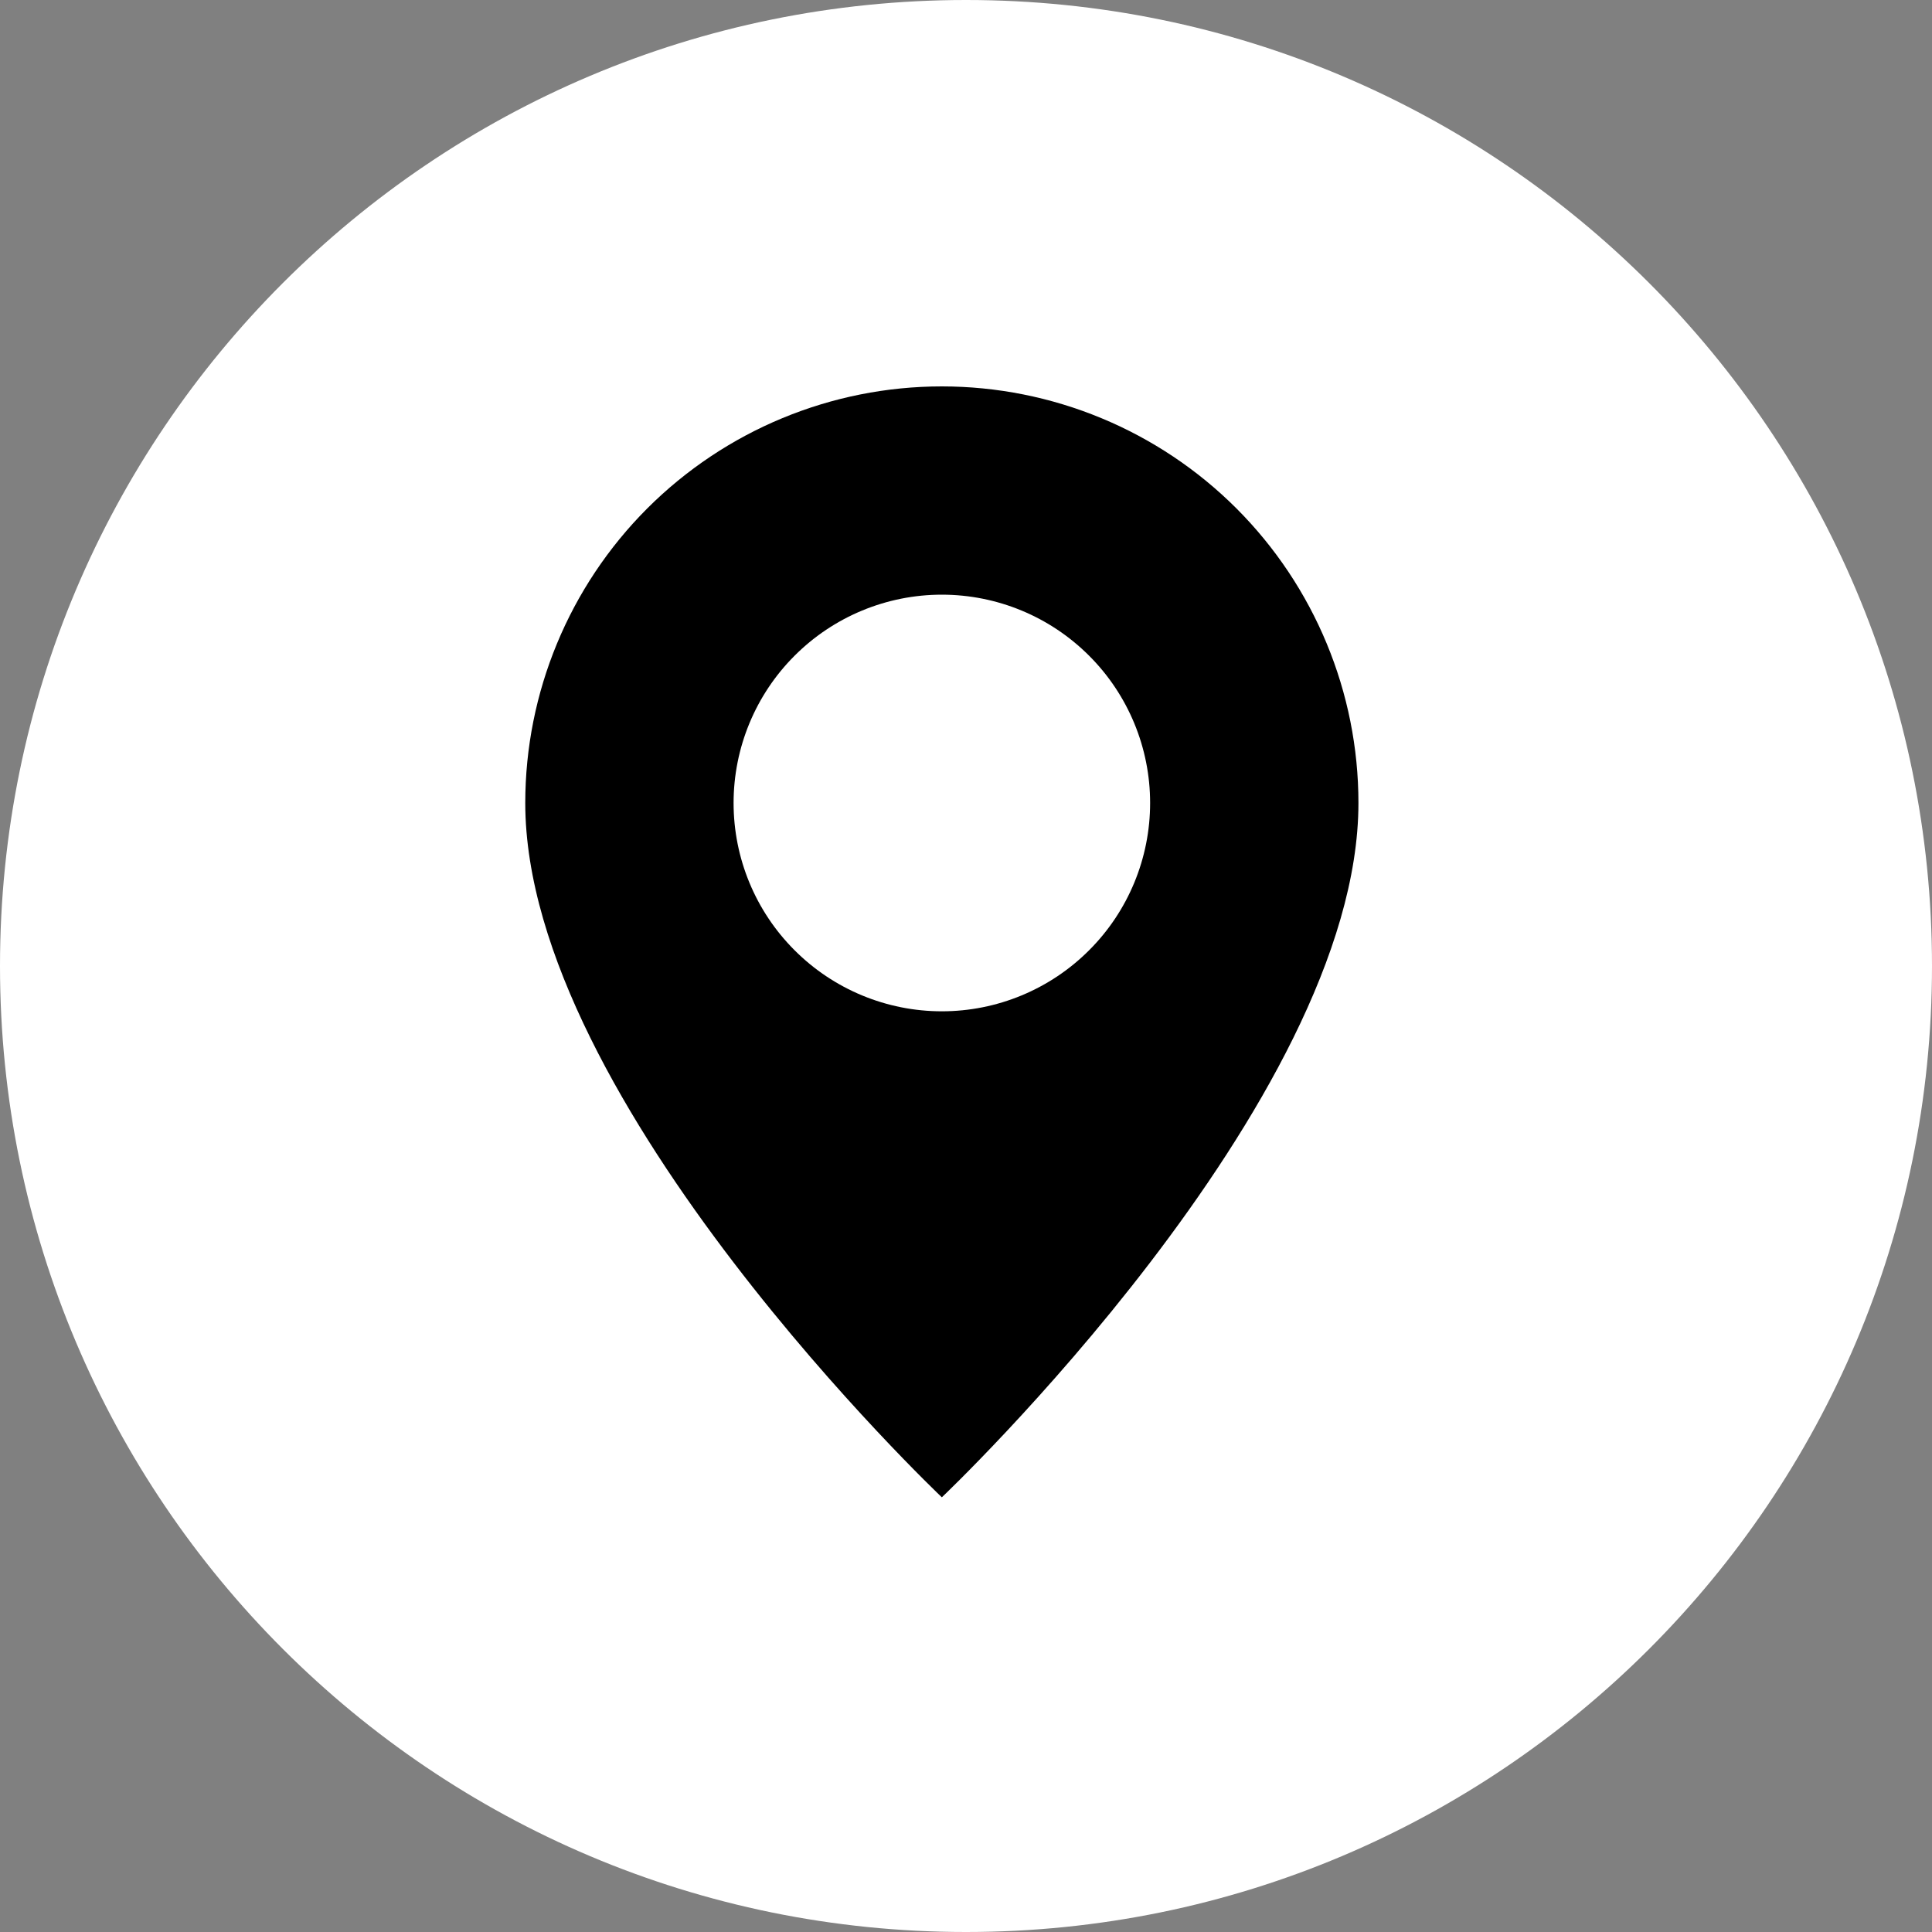
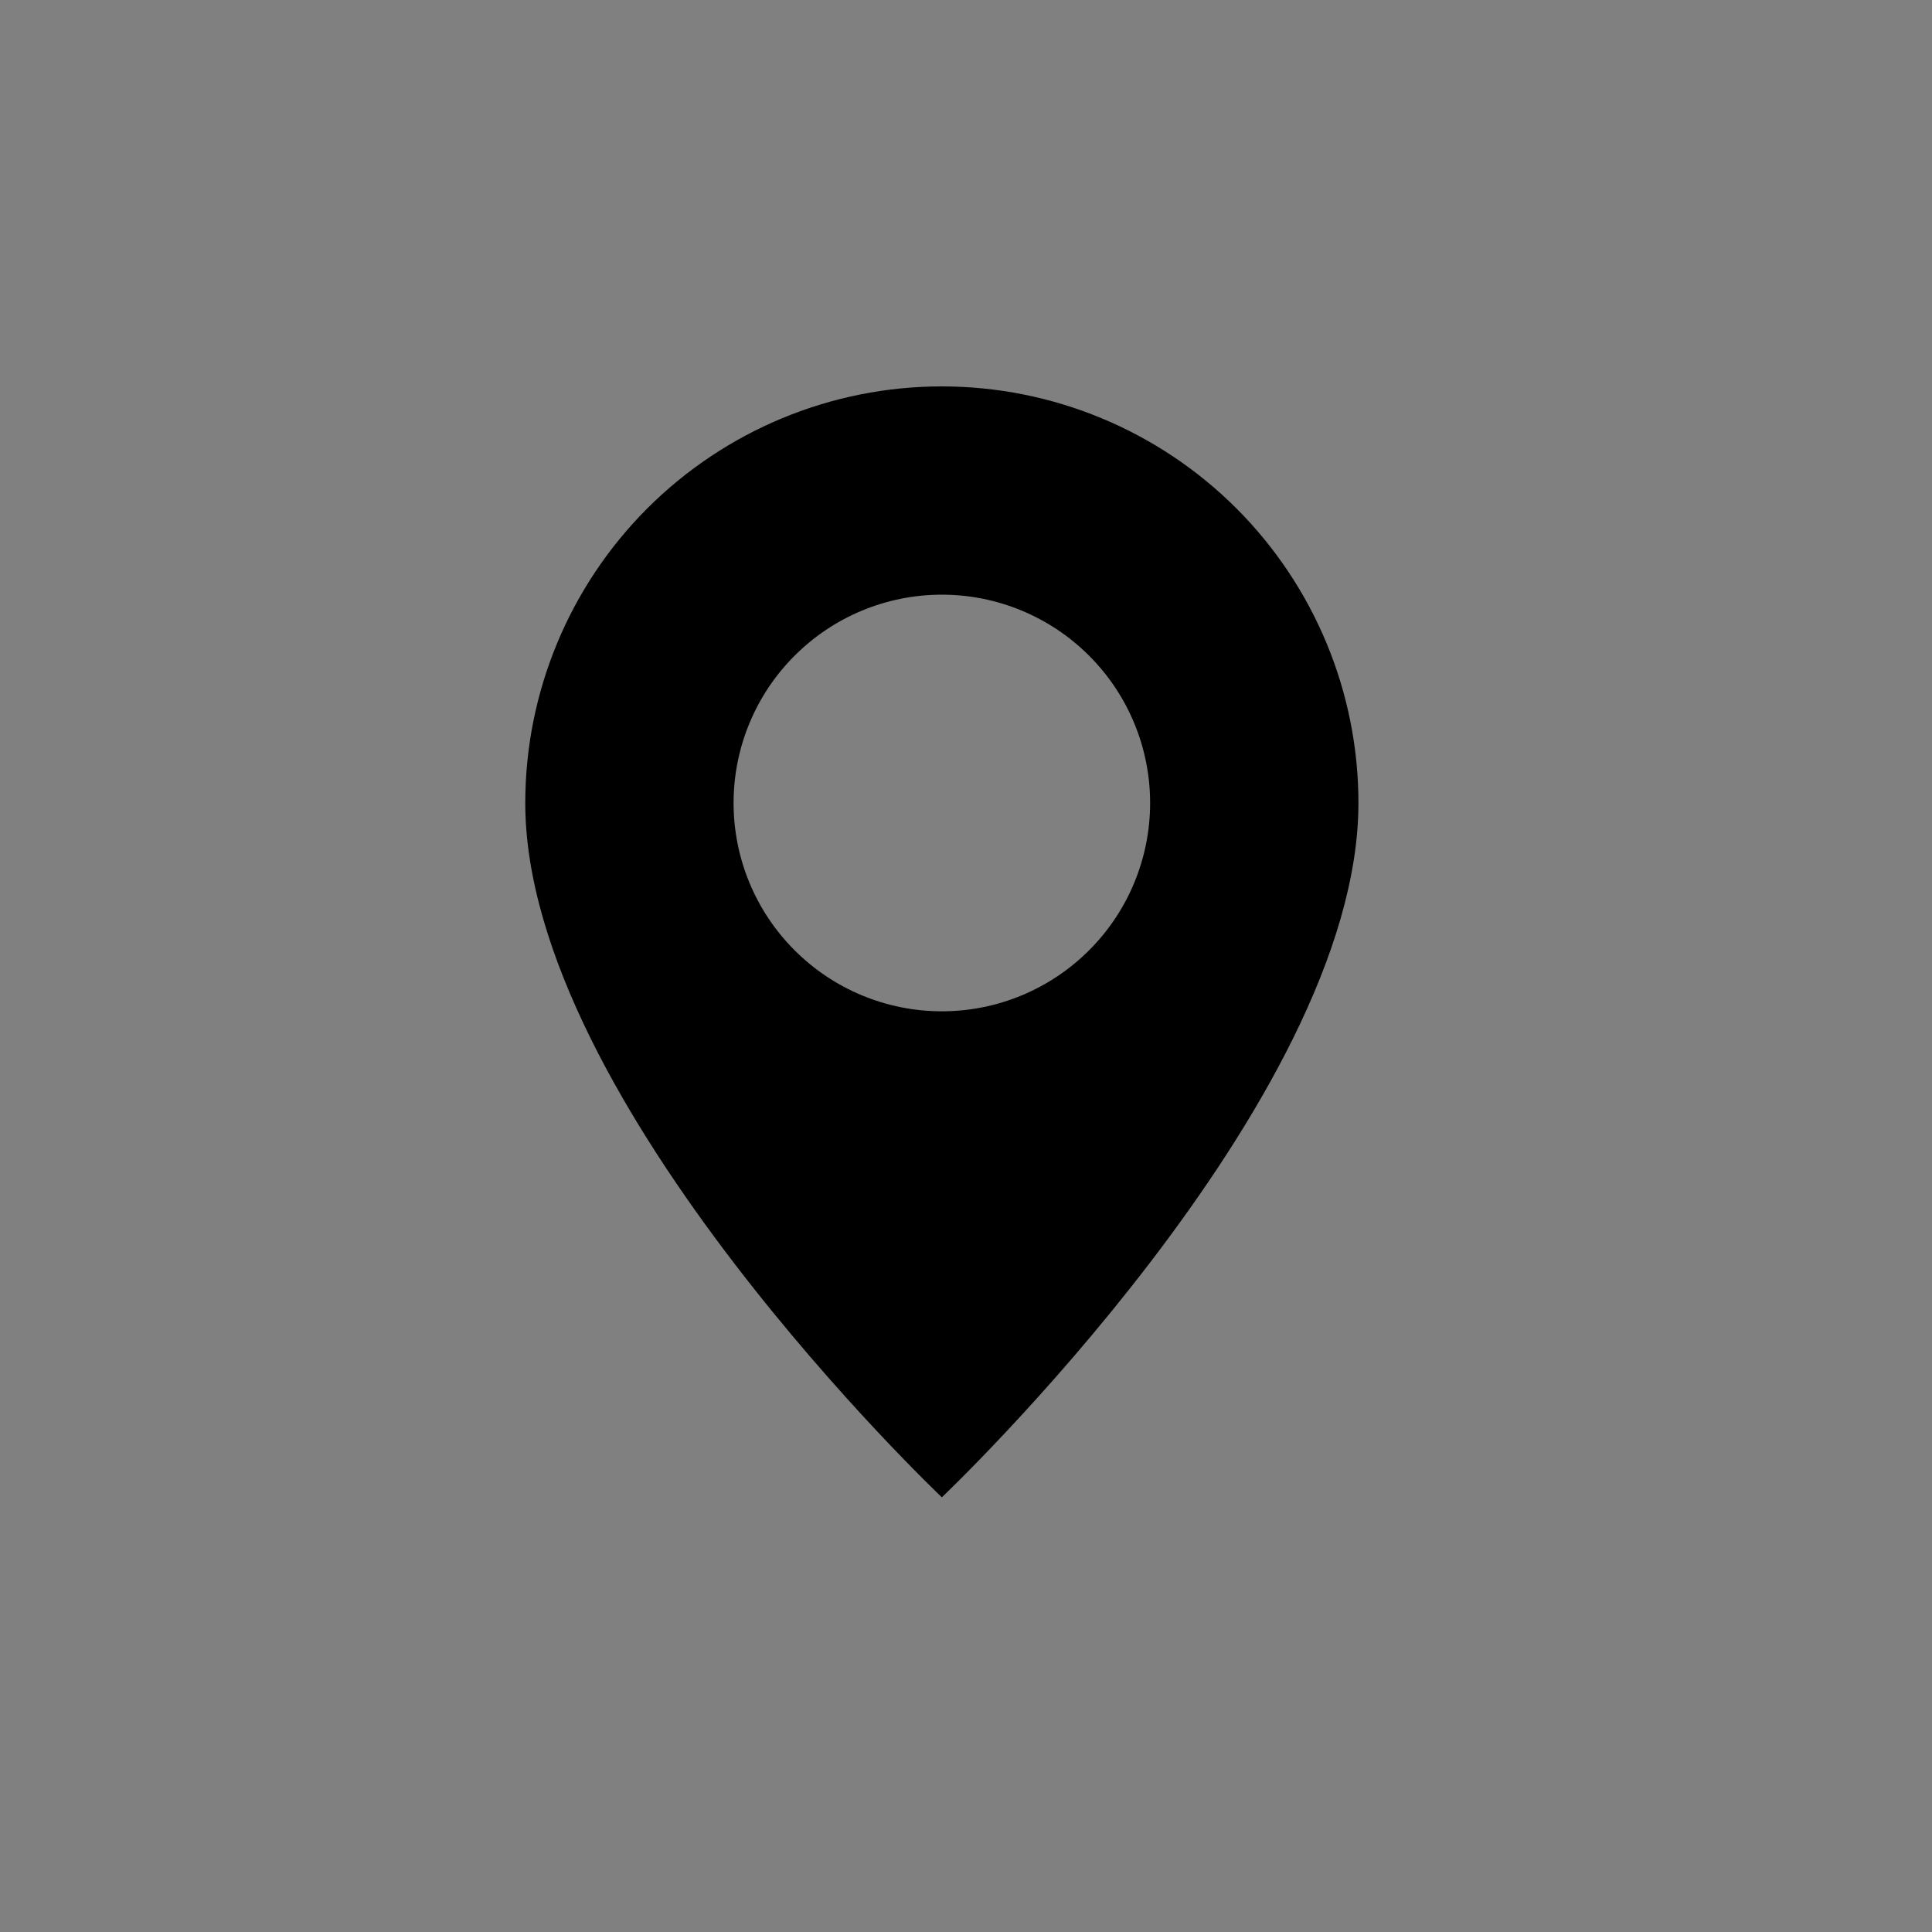
<svg xmlns="http://www.w3.org/2000/svg" width="40" height="40" viewBox="0 0 40 40" fill="none">
  <rect x="0" y="0" width="40" height="40" fill="#808080" stroke="none" />
-   <path d="M20 40C31.046 40 40 31.046 40 20C40 8.954 31.046 0 20 0C8.954 0 0 8.954 0 20C0 31.046 8.954 40 20 40Z" fill="white" />
  <g clip-path="url(#clip0_506_282)">
    <path d="M19.5 31C19.5 31 28.125 22.826 28.125 16.625C28.125 14.338 27.216 12.144 25.599 10.526C23.981 8.909 21.788 8 19.5 8C17.212 8 15.019 8.909 13.401 10.526C11.784 12.144 10.875 14.338 10.875 16.625C10.875 22.826 19.5 31 19.5 31ZM19.5 20.938C18.356 20.938 17.259 20.483 16.451 19.674C15.642 18.866 15.188 17.769 15.188 16.625C15.188 15.481 15.642 14.384 16.451 13.576C17.259 12.767 18.356 12.312 19.5 12.312C20.644 12.312 21.741 12.767 22.549 13.576C23.358 14.384 23.812 15.481 23.812 16.625C23.812 17.769 23.358 18.866 22.549 19.674C21.741 20.483 20.644 20.938 19.5 20.938Z" fill="black" />
  </g>
  <defs>
    <clipPath id="clip0_506_282">
      <rect width="23" height="23" fill="white" transform="translate(8 8)" />
    </clipPath>
  </defs>
</svg>